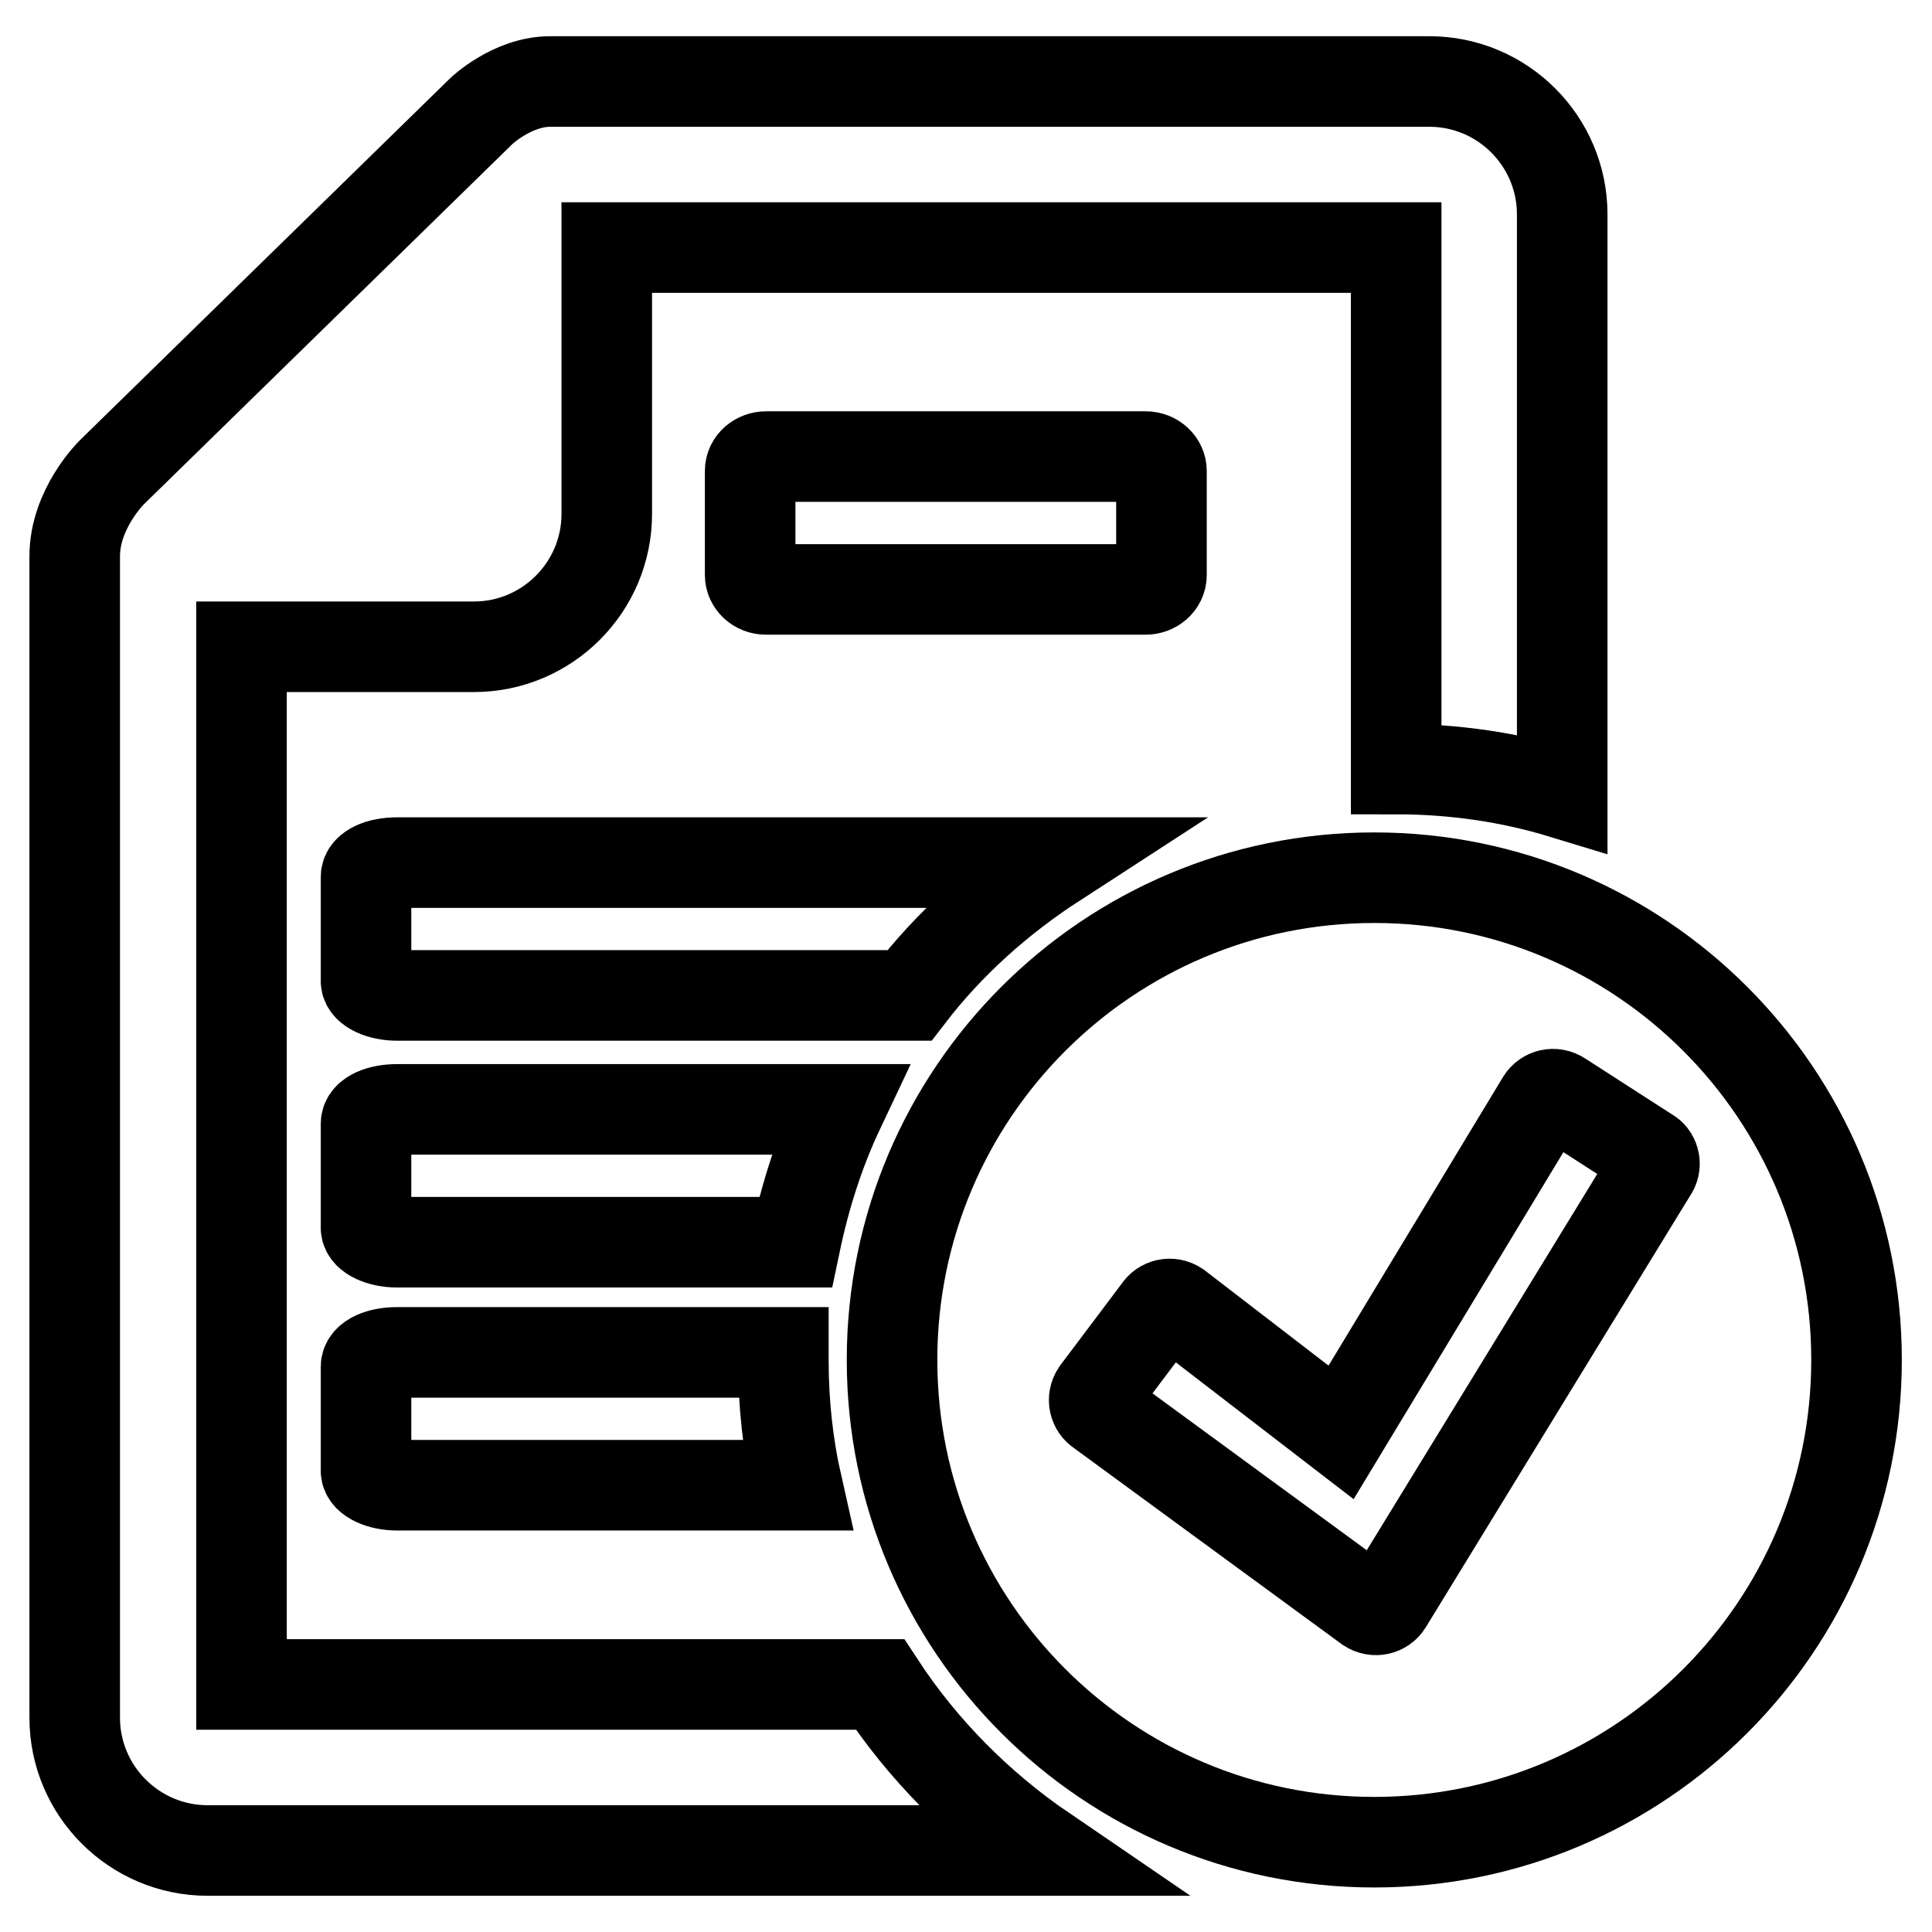
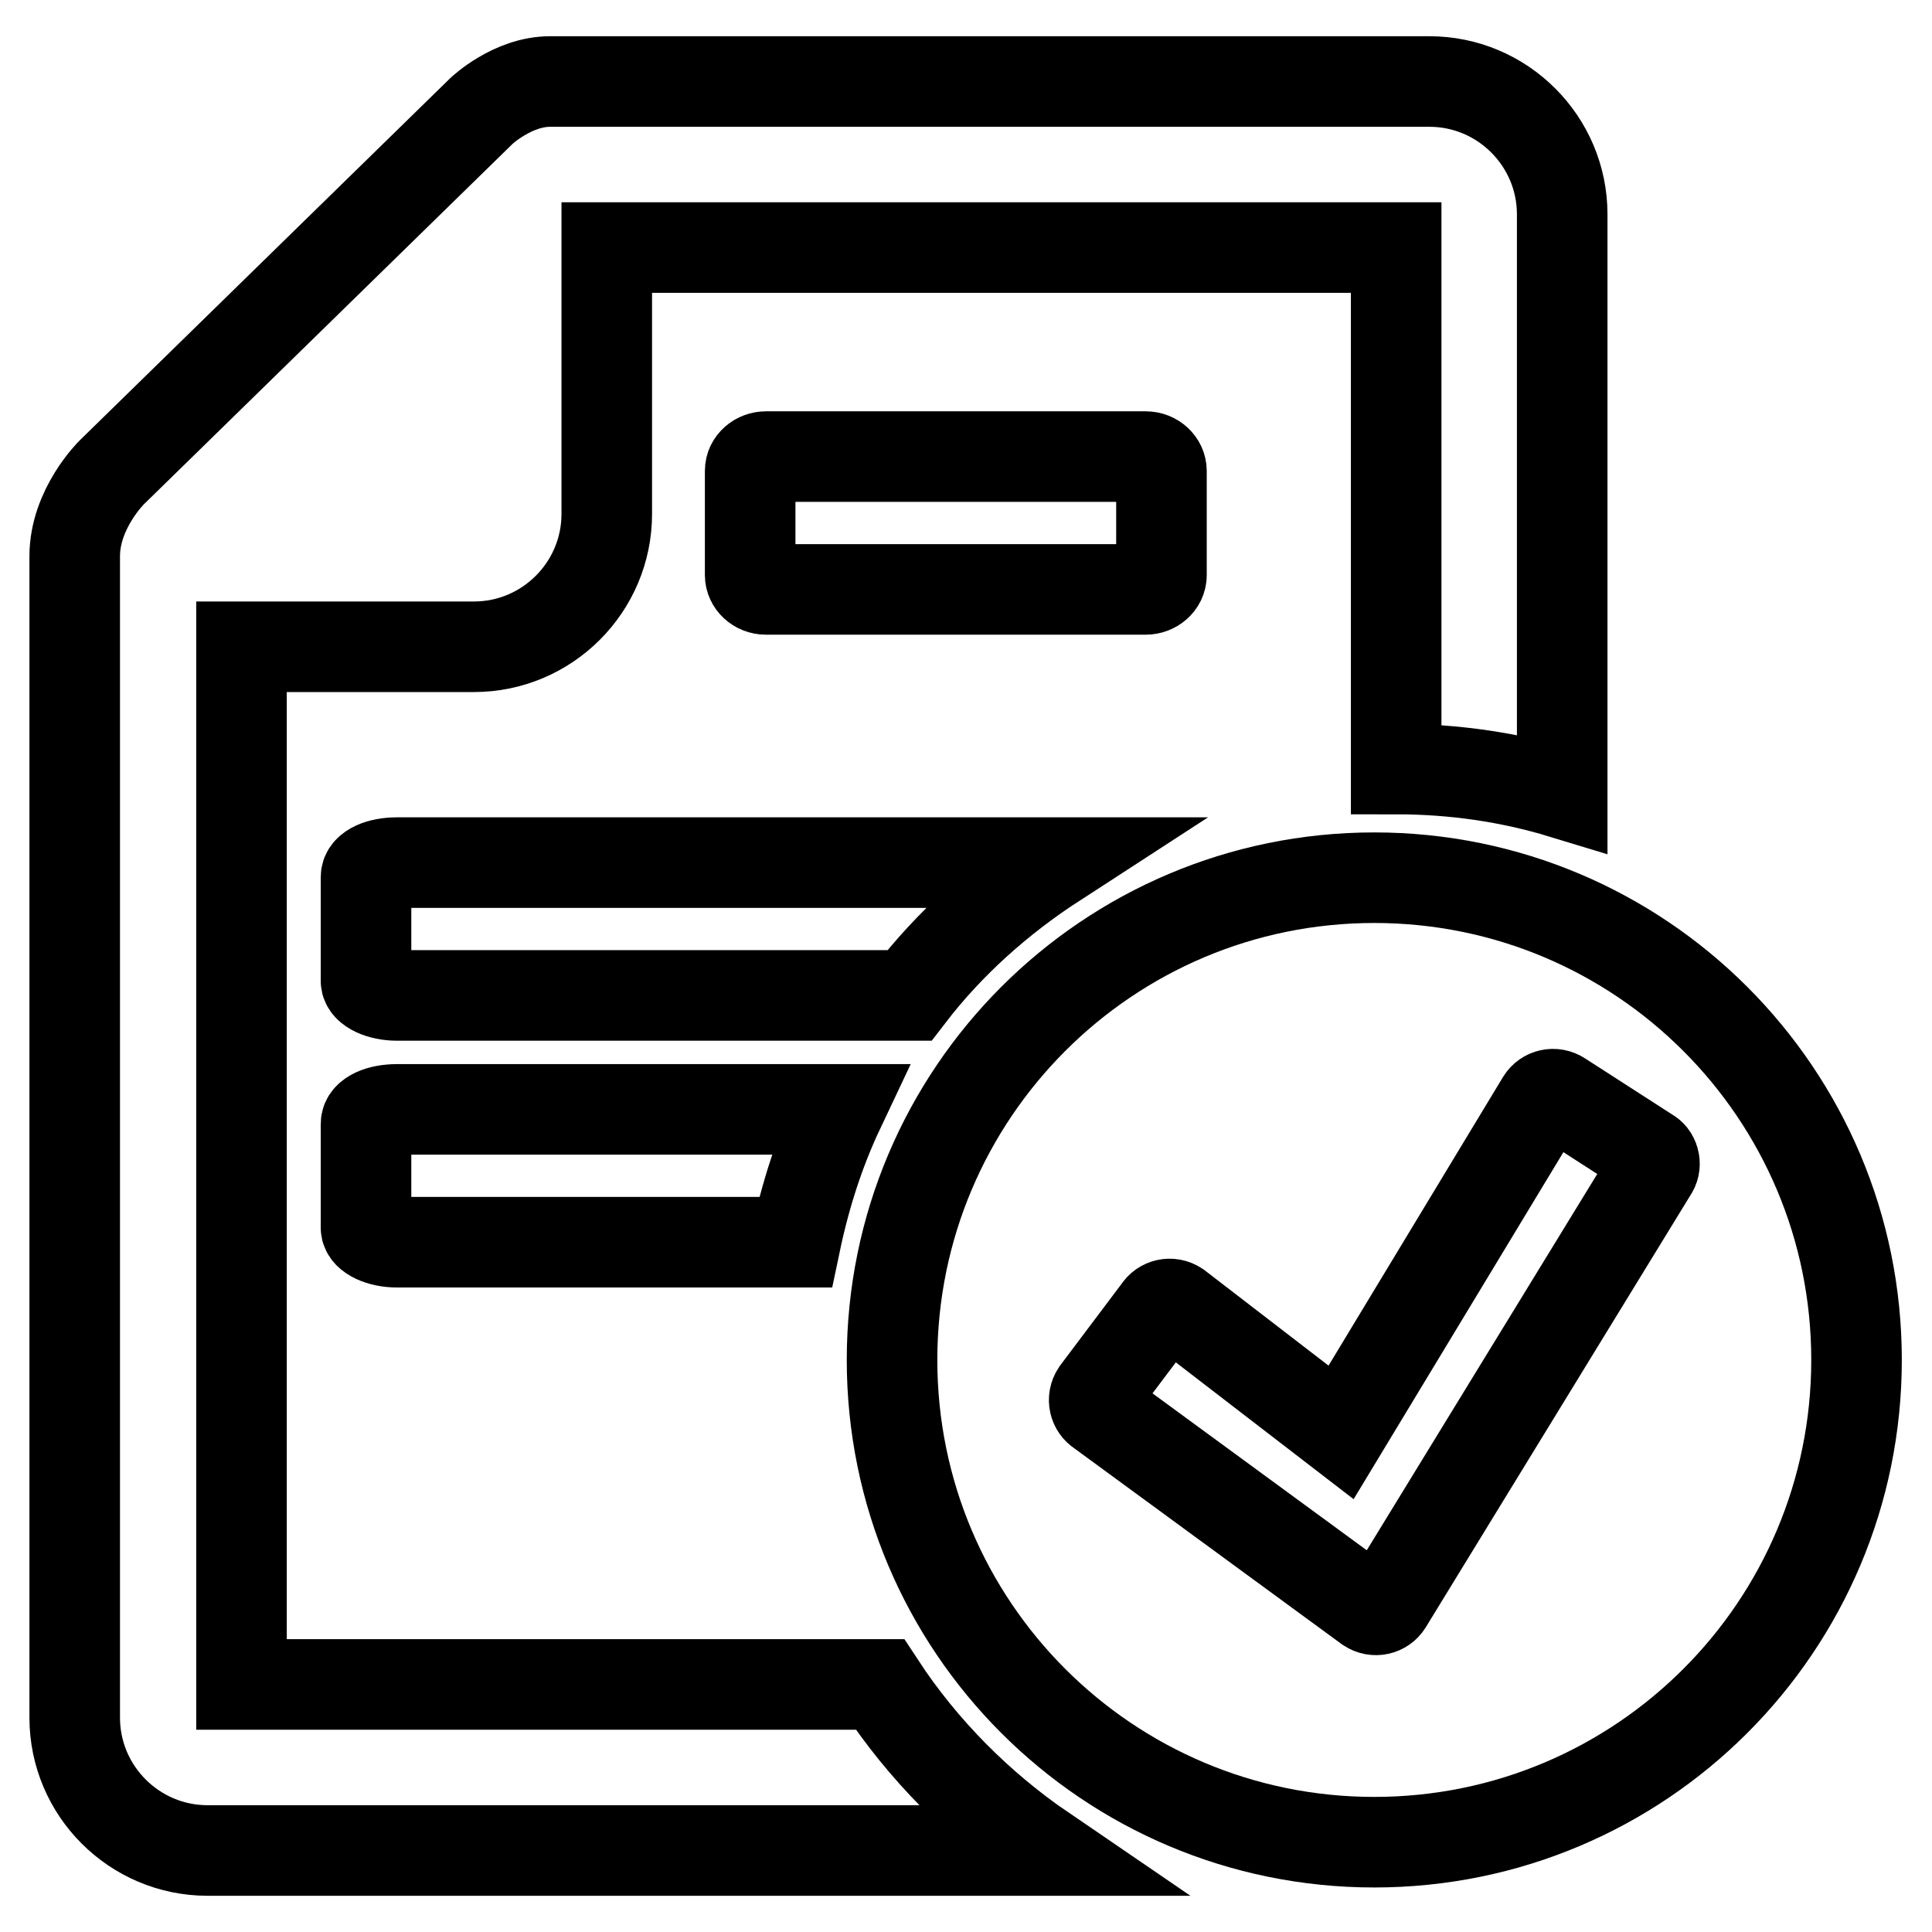
<svg xmlns="http://www.w3.org/2000/svg" version="1.1" x="0px" y="0px" viewBox="0 0 256 256" enable-background="new 0 0 256 256" xml:space="preserve">
  <g>
    <g>
      <path stroke-width="12" fill-opacity="0" stroke="#000000" d="M116.6,223.2H32V85.7h30.8c9.7,0,17.6-7.9,17.6-17.6V32.8H185v69.1c7.7,0,15.1,1.1,22,3.2V28.4c0-9.7-7.9-17.6-17.6-17.6c0,0-111.5,0-116.5,0c-5,0-9.1,3.9-9.1,3.9l-49,47.9c0,0-4.9,4.8-4.9,11.1c0,6.3,0,153.9,0,153.9c0,9.7,7.9,17.6,17.6,17.6h110.8C129.8,239.4,122.3,231.9,116.6,223.2z" />
      <path stroke-width="12" fill-opacity="0" stroke="#000000" d="M139.8,114.3H52.6c-2.3,0-4.1,0.8-4.1,1.9V130c0,1,1.9,1.9,4.1,1.9h67.9C125.8,125,132.4,119.1,139.8,114.3z" />
      <path stroke-width="12" fill-opacity="0" stroke="#000000" d="M153.9,76.2V62.4c0-1-0.9-1.9-2.1-1.9h-50.3c-1.1,0-2.1,0.8-2.1,1.9v13.8c0,1,0.9,1.9,2.1,1.9h50.3C152.9,78.1,153.9,77.3,153.9,76.2z" />
      <path stroke-width="12" fill-opacity="0" stroke="#000000" d="M52.6,147c-2.3,0-4.1,0.8-4.1,1.9v13.8c0,1,1.9,1.9,4.1,1.9h52.8c1.3-6.2,3.2-12.1,5.8-17.6L52.6,147L52.6,147z" />
-       <path stroke-width="12" fill-opacity="0" stroke="#000000" d="M52.6,179.2c-2.3,0-4.1,0.8-4.1,1.9v13.8c0,1,1.9,1.9,4.1,1.9h53c-1.2-5.3-1.8-10.9-1.8-16.5c0-0.4,0-0.7,0-1.1L52.6,179.2L52.6,179.2z" />
-       <path stroke-width="12" fill-opacity="0" stroke="#000000" d="M182.1,116.3c-35.3,0-63.9,28.6-63.9,63.9s28.6,63.9,63.9,63.9s63.9-28.6,63.9-63.9S217.4,116.3,182.1,116.3z M218.9,155.2l-35.1,57.3c-0.5,0.8-1.6,1.1-2.5,0.5L145.8,187c-0.8-0.5-1.1-1.6-0.5-2.5l8.2-10.9c0.5-0.8,1.6-1.1,2.5-0.5l21.7,16.7l26.6-44c0.5-0.8,1.6-1.1,2.5-0.5l11.8,7.6C219.2,153.3,219.5,154.4,218.9,155.2z" />
+       <path stroke-width="12" fill-opacity="0" stroke="#000000" d="M182.1,116.3c-35.3,0-63.9,28.6-63.9,63.9s28.6,63.9,63.9,63.9s63.9-28.6,63.9-63.9S217.4,116.3,182.1,116.3M218.9,155.2l-35.1,57.3c-0.5,0.8-1.6,1.1-2.5,0.5L145.8,187c-0.8-0.5-1.1-1.6-0.5-2.5l8.2-10.9c0.5-0.8,1.6-1.1,2.5-0.5l21.7,16.7l26.6-44c0.5-0.8,1.6-1.1,2.5-0.5l11.8,7.6C219.2,153.3,219.5,154.4,218.9,155.2z" />
    </g>
  </g>
</svg>